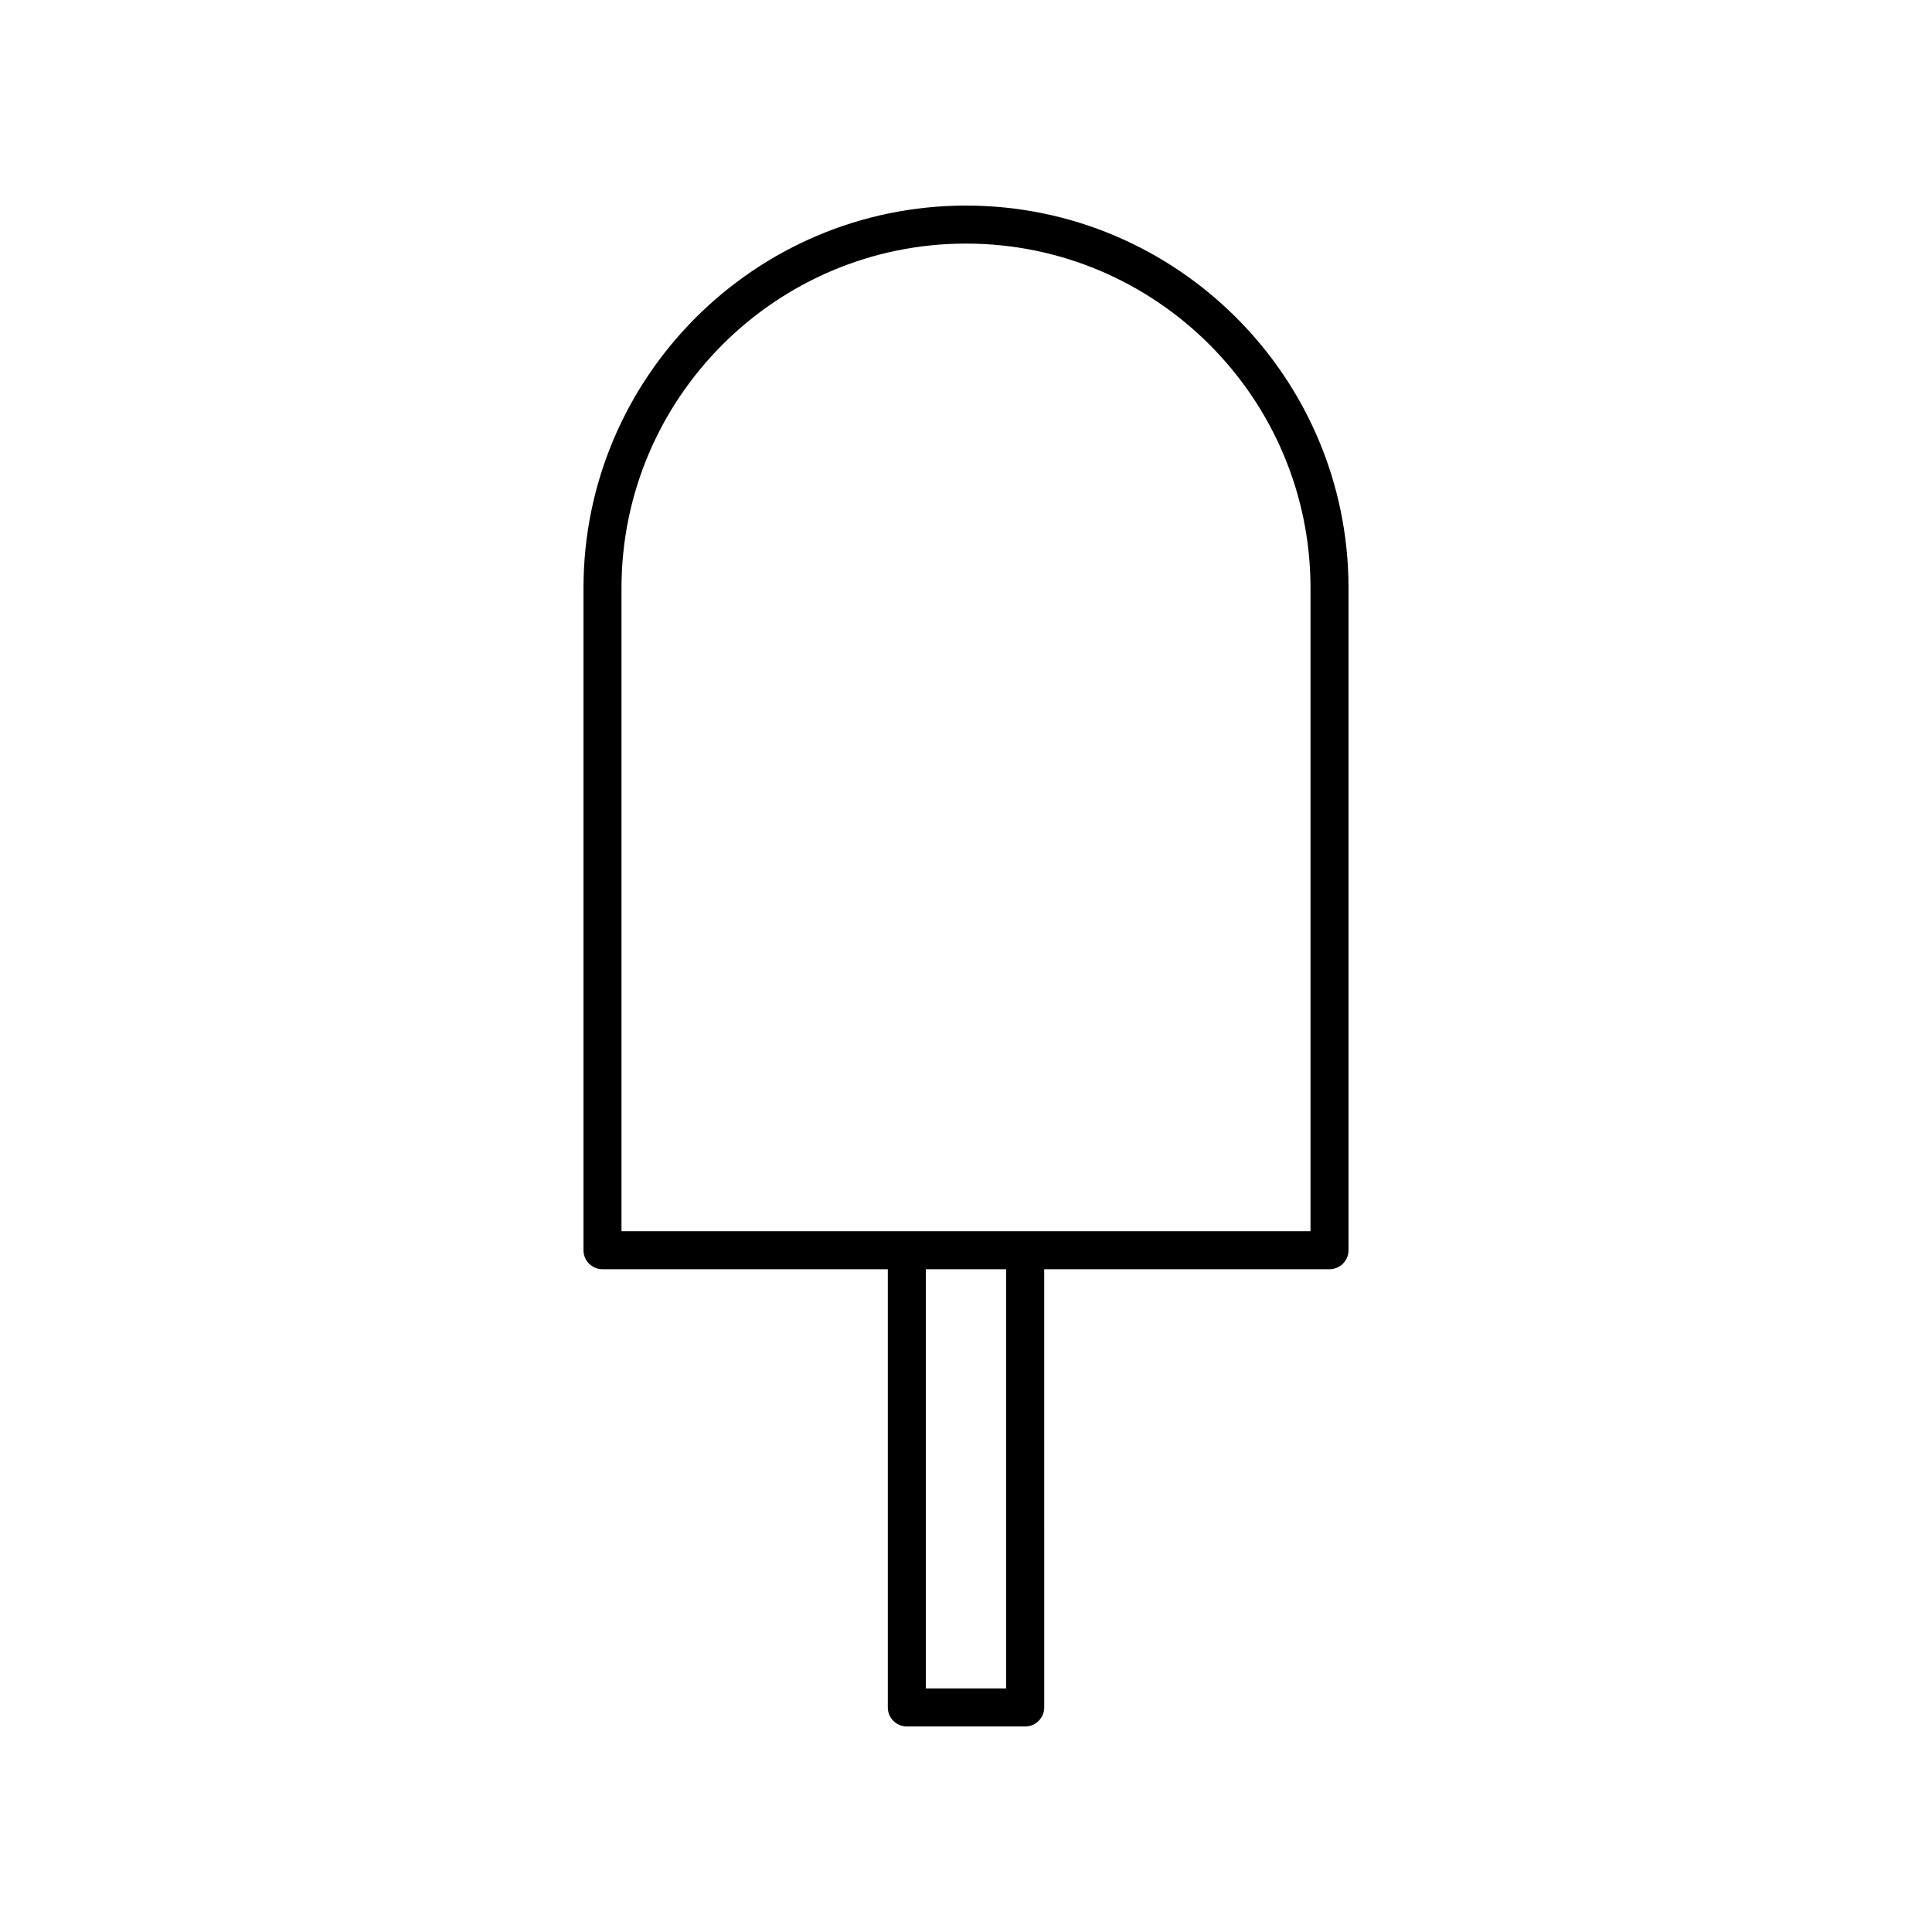
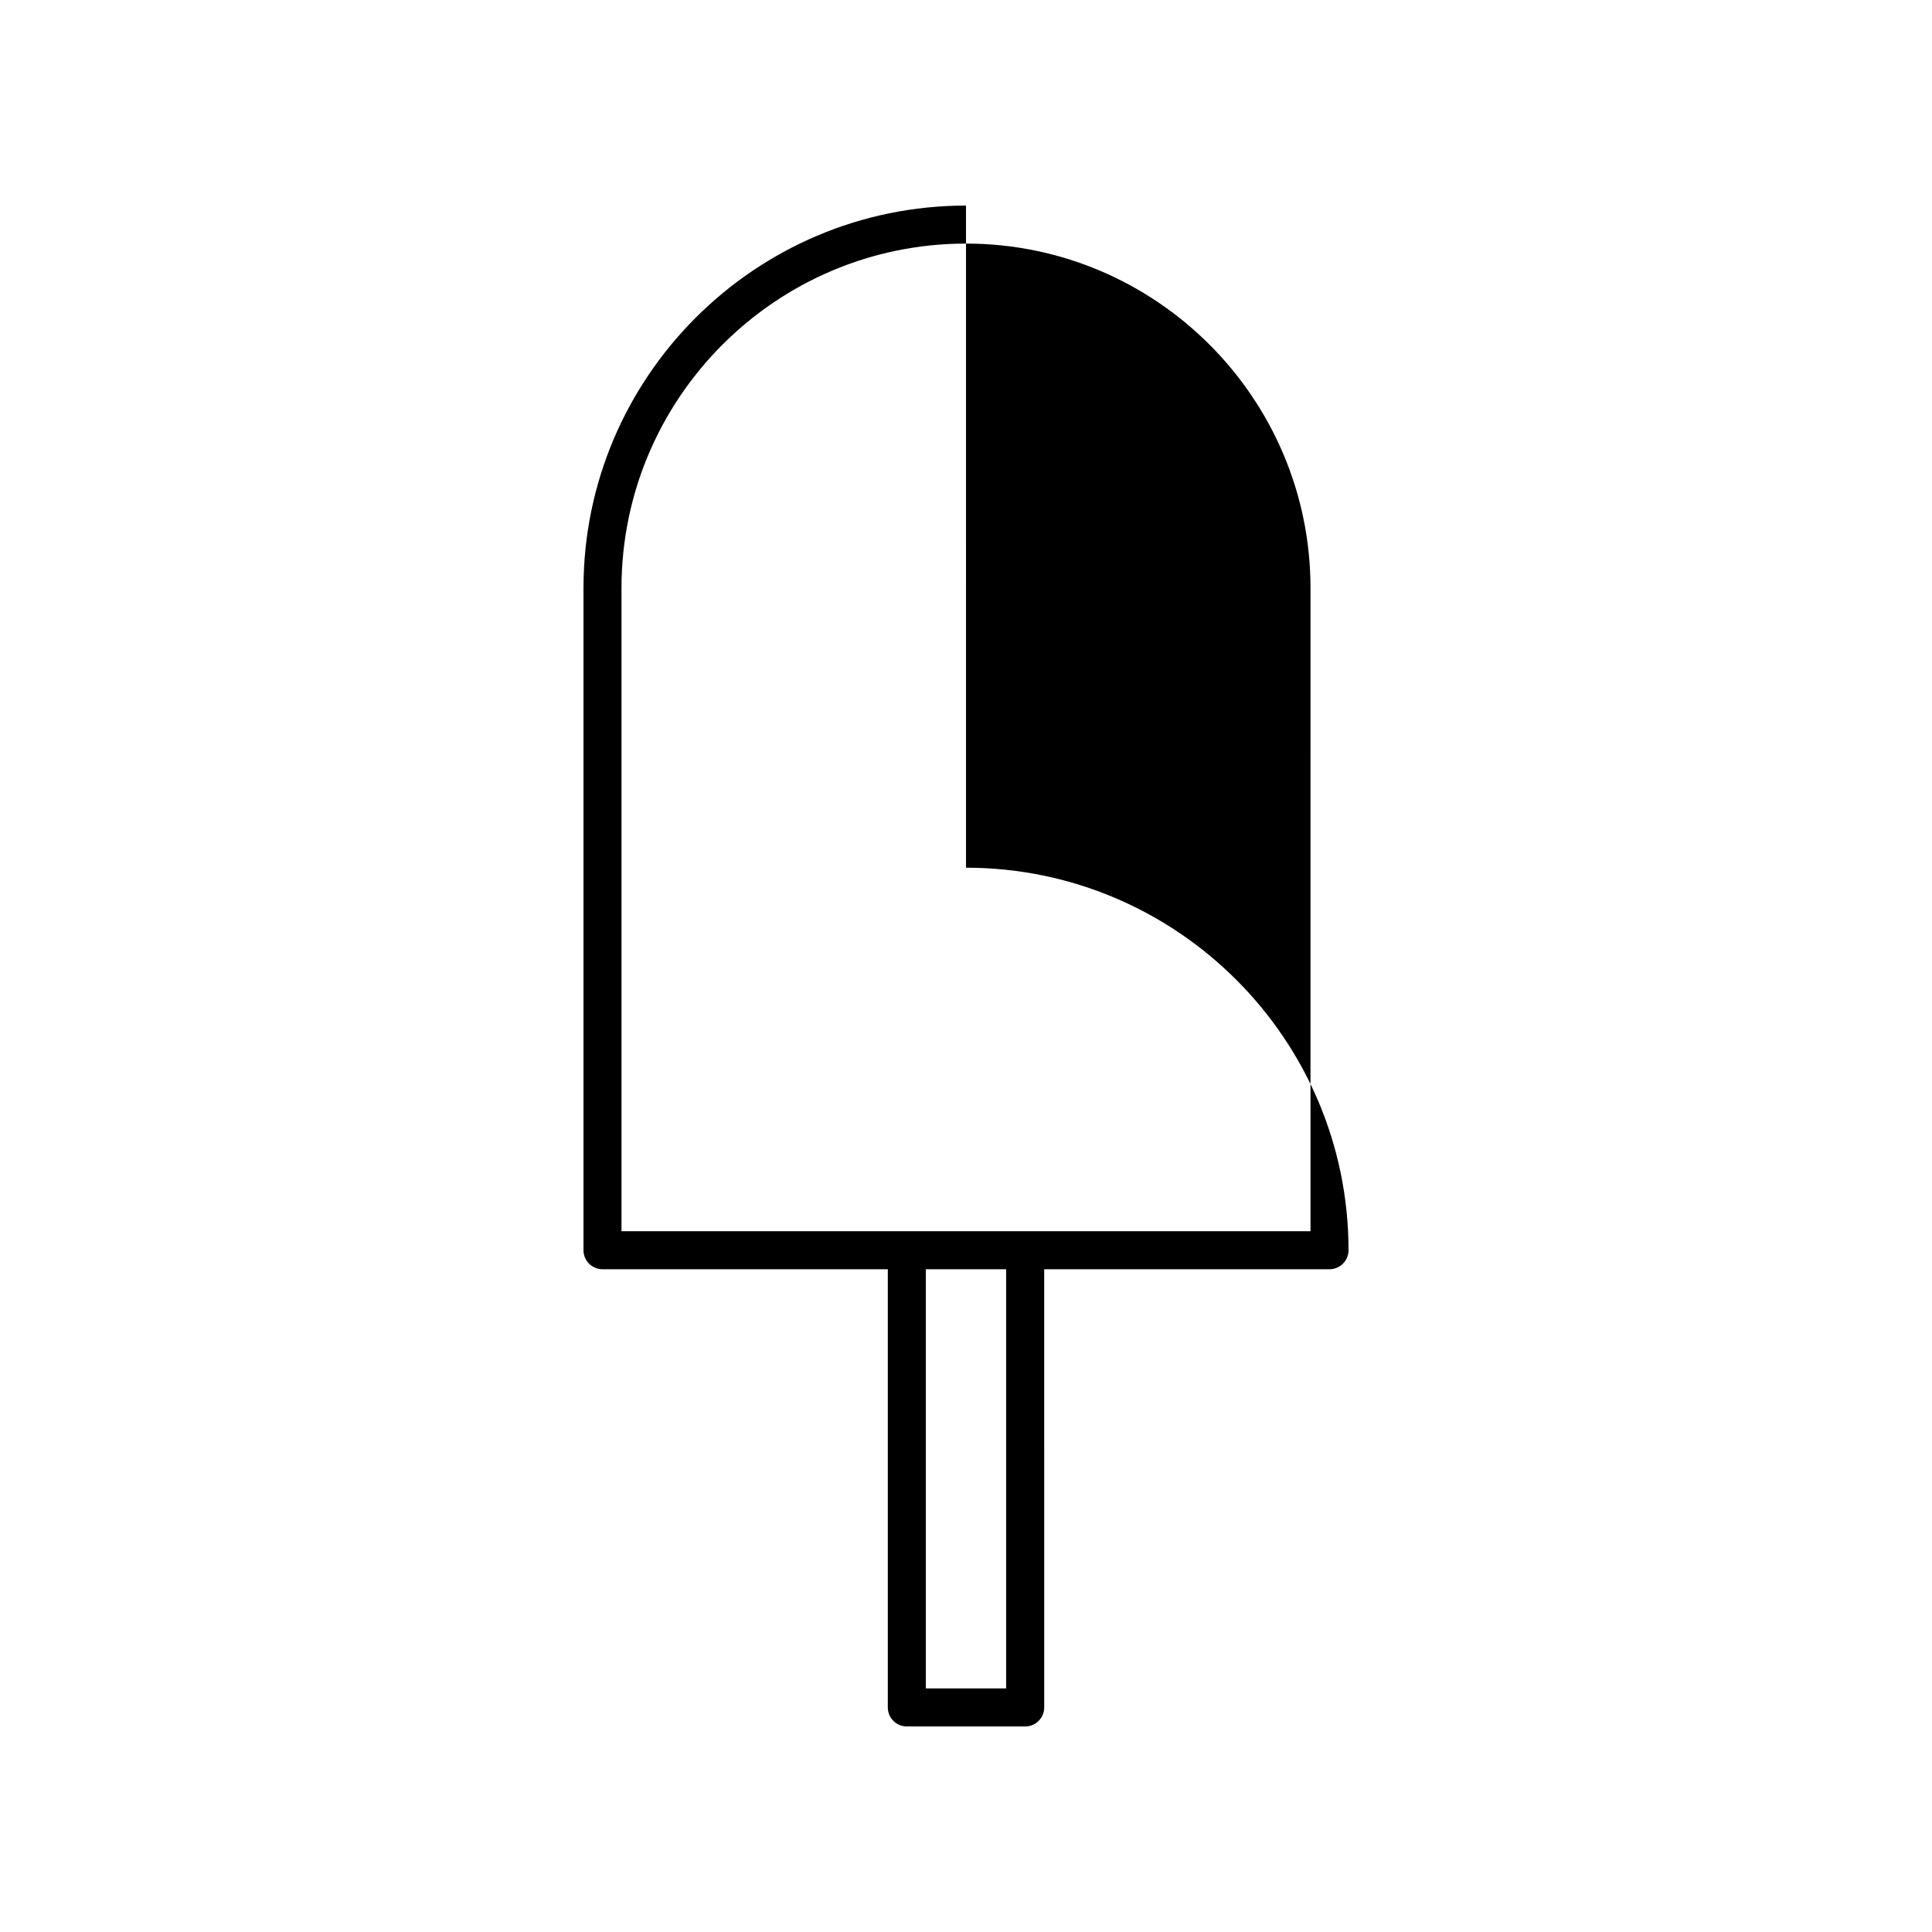
<svg xmlns="http://www.w3.org/2000/svg" fill="#000000" width="800px" height="800px" version="1.1" viewBox="144 144 512 512">
-   <path d="m400 198.48c-55.895 0-101.37 45.477-101.37 101.37v175.47c0 2.785 2.254 5.039 5.039 5.039h75.609v116.13c0 2.785 2.254 5.039 5.039 5.039h31.371c2.785 0 5.039-2.254 5.039-5.039l-0.004-116.13h75.609c2.785 0 5.039-2.254 5.039-5.039v-175.47c0-55.895-45.477-101.37-101.37-101.37zm10.645 392.97h-21.293v-111.09h21.293zm80.648-121.17h-182.59v-170.43c0-50.344 40.953-91.297 91.297-91.297 50.34 0 91.297 40.953 91.297 91.297z" />
+   <path d="m400 198.48c-55.895 0-101.37 45.477-101.37 101.37v175.47c0 2.785 2.254 5.039 5.039 5.039h75.609v116.13c0 2.785 2.254 5.039 5.039 5.039h31.371c2.785 0 5.039-2.254 5.039-5.039l-0.004-116.13h75.609c2.785 0 5.039-2.254 5.039-5.039c0-55.895-45.477-101.37-101.37-101.37zm10.645 392.97h-21.293v-111.09h21.293zm80.648-121.17h-182.59v-170.43c0-50.344 40.953-91.297 91.297-91.297 50.34 0 91.297 40.953 91.297 91.297z" />
</svg>